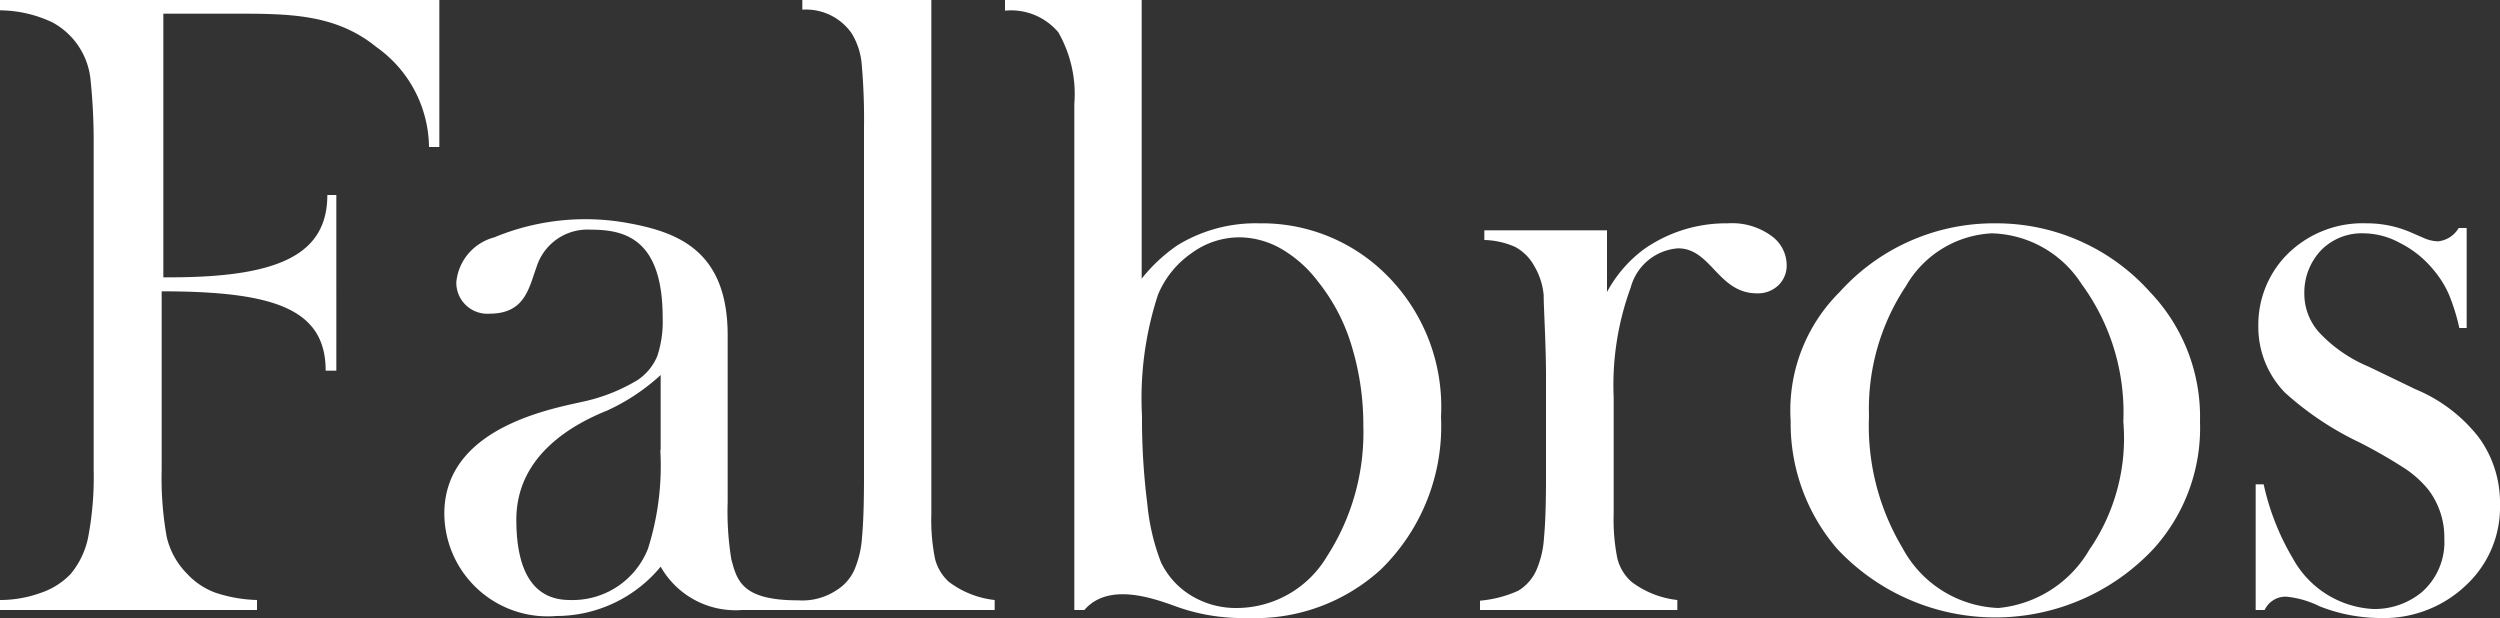
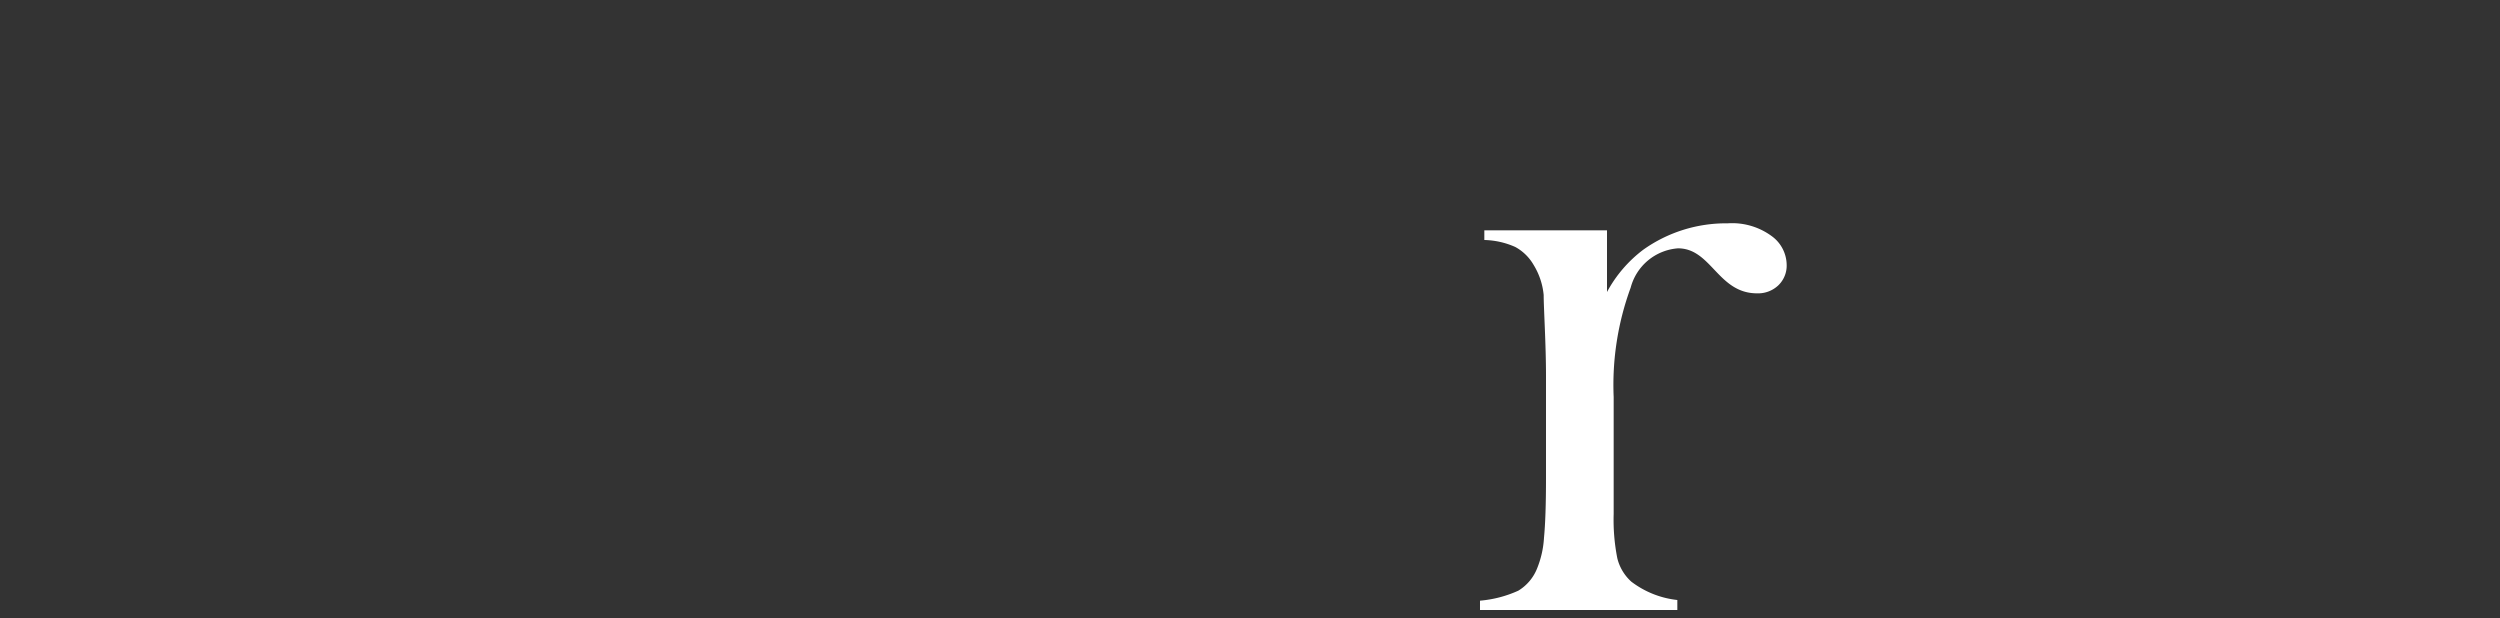
<svg xmlns="http://www.w3.org/2000/svg" id="Layer_1" data-name="Layer 1" viewBox="0 0 75 18.54">
  <rect x="0" y="0" width="75" height="18.54" fill="#333333" stroke="none" />
  <defs>
    <style>.cls-1{fill:#fff;}</style>
  </defs>
  <title>falbros</title>
-   <path class="cls-1" d="M0,0V0.31A3.74,3.74,0,0,1,1.57.67,2.2,2.2,0,0,1,2.72,2.43a17.67,17.67,0,0,1,.09,1.78v9.88a9.65,9.65,0,0,1-.16,2,2.47,2.47,0,0,1-.54,1.14,2.23,2.23,0,0,1-.9.56A3.56,3.56,0,0,1,0,18V18.3H7.71V18a4.3,4.3,0,0,1-1.25-.22,2.19,2.19,0,0,1-.85-0.57A2.3,2.3,0,0,1,5,16.1a10,10,0,0,1-.15-2V8.74c3.38,0,4.92.53,4.92,2.38h0.32V5.85H9.82c0,1.81-1.5,2.47-4.73,2.47H4.9V0.41H7c1.66,0,3.06,0,4.29,1a3.72,3.72,0,0,1,1.58,3h0.31V0H0Z" />
-   <path class="cls-1" d="M28.05,16.76a5.92,5.92,0,0,1-.11-1.33V0H24.07V0.29A1.67,1.67,0,0,1,25.55,1a2.12,2.12,0,0,1,.3.91,18.9,18.9,0,0,1,.07,1.93V14.32q0,1.18-.06,1.8a2.93,2.93,0,0,1-.21.93,1.38,1.38,0,0,1-.56.66,1.86,1.86,0,0,1-1.15.3c-1.69,0-1.83-.6-2-1.23a8.88,8.88,0,0,1-.11-1.72v-5c0-2.56-1.52-3.1-3-3.37a7.13,7.13,0,0,0-4,.43,1.54,1.54,0,0,0-1.14,1.34,0.93,0.93,0,0,0,1,.95c1.07,0,1.18-.79,1.41-1.41a1.6,1.6,0,0,1,1.62-1.11c1,0,2.16.25,2.16,2.64a3.3,3.3,0,0,1-.16,1.15,1.62,1.62,0,0,1-.59.72,5.36,5.36,0,0,1-1.43.6c-0.73.2-4.37,0.66-4.37,3.41a3.1,3.1,0,0,0,3.36,3.07A4.06,4.06,0,0,0,19.82,17a2.58,2.58,0,0,0,2.44,1.3h7.58V18a2.76,2.76,0,0,1-1.38-.55A1.39,1.39,0,0,1,28.05,16.76Zm-8.24-3.25a8.24,8.24,0,0,1-.37,2.95A2.43,2.43,0,0,1,17.09,18c-1,0-1.6-.73-1.6-2.41,0-2,1.82-2.91,2.74-3.28a6.16,6.16,0,0,0,1.59-1.06v2.24Z" />
-   <path class="cls-1" d="M41.33,8a5.28,5.28,0,0,0-3.55-1.3,4.49,4.49,0,0,0-2.46.66,4.93,4.93,0,0,0-1.07,1V0h-4.1V0.32a1.85,1.85,0,0,1,1.6.65,3.73,3.73,0,0,1,.48,2.15V18.3h0.3c0.71-.82,2-0.38,2.74-0.11a5.89,5.89,0,0,0,2.16.35,5.59,5.59,0,0,0,4-1.46,6,6,0,0,0,1.8-4.58A5.58,5.58,0,0,0,41.33,8Zm-1.52,8.69a3.16,3.16,0,0,1-2.69,1.55,2.58,2.58,0,0,1-1.38-.37,2.36,2.36,0,0,1-.91-1,6.55,6.55,0,0,1-.41-1.75,20.13,20.13,0,0,1-.16-2.64,10,10,0,0,1,.48-3.64,2.84,2.84,0,0,1,1-1.24,2.43,2.43,0,0,1,1.44-.48,2.55,2.55,0,0,1,1.25.34,3.71,3.71,0,0,1,1.12,1,5.65,5.65,0,0,1,1,1.92,8.1,8.1,0,0,1,.35,2.39A6.85,6.85,0,0,1,39.81,16.69Z" />
  <path class="cls-1" d="M53.16,7.09a2,2,0,0,0-1.33-.39,4.28,4.28,0,0,0-2.53.79,3.91,3.91,0,0,0-1.09,1.27c0-.57,0-1,0-1.85H44.53V7.2a2.41,2.41,0,0,1,.93.21,1.42,1.42,0,0,1,.55.54,2.09,2.09,0,0,1,.3.9c0,0.37.07,1.49,0.07,2.41v3.08q0,1.17-.06,1.79a2.89,2.89,0,0,1-.21.93,1.37,1.37,0,0,1-.56.66,3.48,3.48,0,0,1-1.15.3V18.3h5.92V18a2.77,2.77,0,0,1-1.38-.55,1.39,1.39,0,0,1-.42-0.7,5.93,5.93,0,0,1-.11-1.33V11.91a8.48,8.48,0,0,1,.51-3.28,1.59,1.59,0,0,1,1.42-1.18c1,0,1.2,1.35,2.37,1.35a0.88,0.88,0,0,0,.64-0.24,0.82,0.82,0,0,0,.25-0.62A1.08,1.08,0,0,0,53.16,7.09Z" />
-   <path class="cls-1" d="M59.87,6.7a6.22,6.22,0,0,0-4.68,2.06,5,5,0,0,0-1.47,3.87,5.77,5.77,0,0,0,1.39,3.83,6.5,6.5,0,0,0,9.5,0A5.4,5.4,0,0,0,66,12.65a5.42,5.42,0,0,0-1.5-3.89A6.18,6.18,0,0,0,59.87,6.7Zm2.84,9.74a3.54,3.54,0,0,1-2.76,1.8,3.41,3.41,0,0,1-2.88-1.81,7.13,7.13,0,0,1-1-3.95,6.64,6.64,0,0,1,1.11-3.9A3.15,3.15,0,0,1,59.75,7a3.3,3.3,0,0,1,2.69,1.51,6.52,6.52,0,0,1,1.26,4.14A5.9,5.9,0,0,1,62.71,16.45Z" />
-   <path class="cls-1" d="M72.47,11.68L71.06,11a4.3,4.3,0,0,1-1.46-1,1.73,1.73,0,0,1-.47-1.19,1.84,1.84,0,0,1,.53-1.33A1.71,1.71,0,0,1,70.92,7,2.3,2.3,0,0,1,72,7.29a3.08,3.08,0,0,1,1,.8,3,3,0,0,1,.47.75,6.13,6.13,0,0,1,.31,1H74v-3H73.76a0.81,0.81,0,0,1-.62.4,1.13,1.13,0,0,1-.38-0.08l-0.46-.2A3.32,3.32,0,0,0,71,6.7a3.2,3.2,0,0,0-2.45,1,3,3,0,0,0-.8,2.08,2.82,2.82,0,0,0,.8,2,9.3,9.3,0,0,0,2.25,1.5,15.18,15.18,0,0,1,1.37.79,3.15,3.15,0,0,1,.68.62,2.36,2.36,0,0,1,.48,1.47,2,2,0,0,1-.67,1.6,2.22,2.22,0,0,1-1.46.51,2.92,2.92,0,0,1-2.41-1.51,7.48,7.48,0,0,1-.88-2.23H67.67V18.3h0.27a0.69,0.69,0,0,1,.65-0.4,2.88,2.88,0,0,1,1,.29,5,5,0,0,0,1.8.35,3.58,3.58,0,0,0,2.68-1.07A3.19,3.19,0,0,0,75,15.13a3.32,3.32,0,0,0-.63-2A4.66,4.66,0,0,0,72.47,11.68Z" />
</svg>